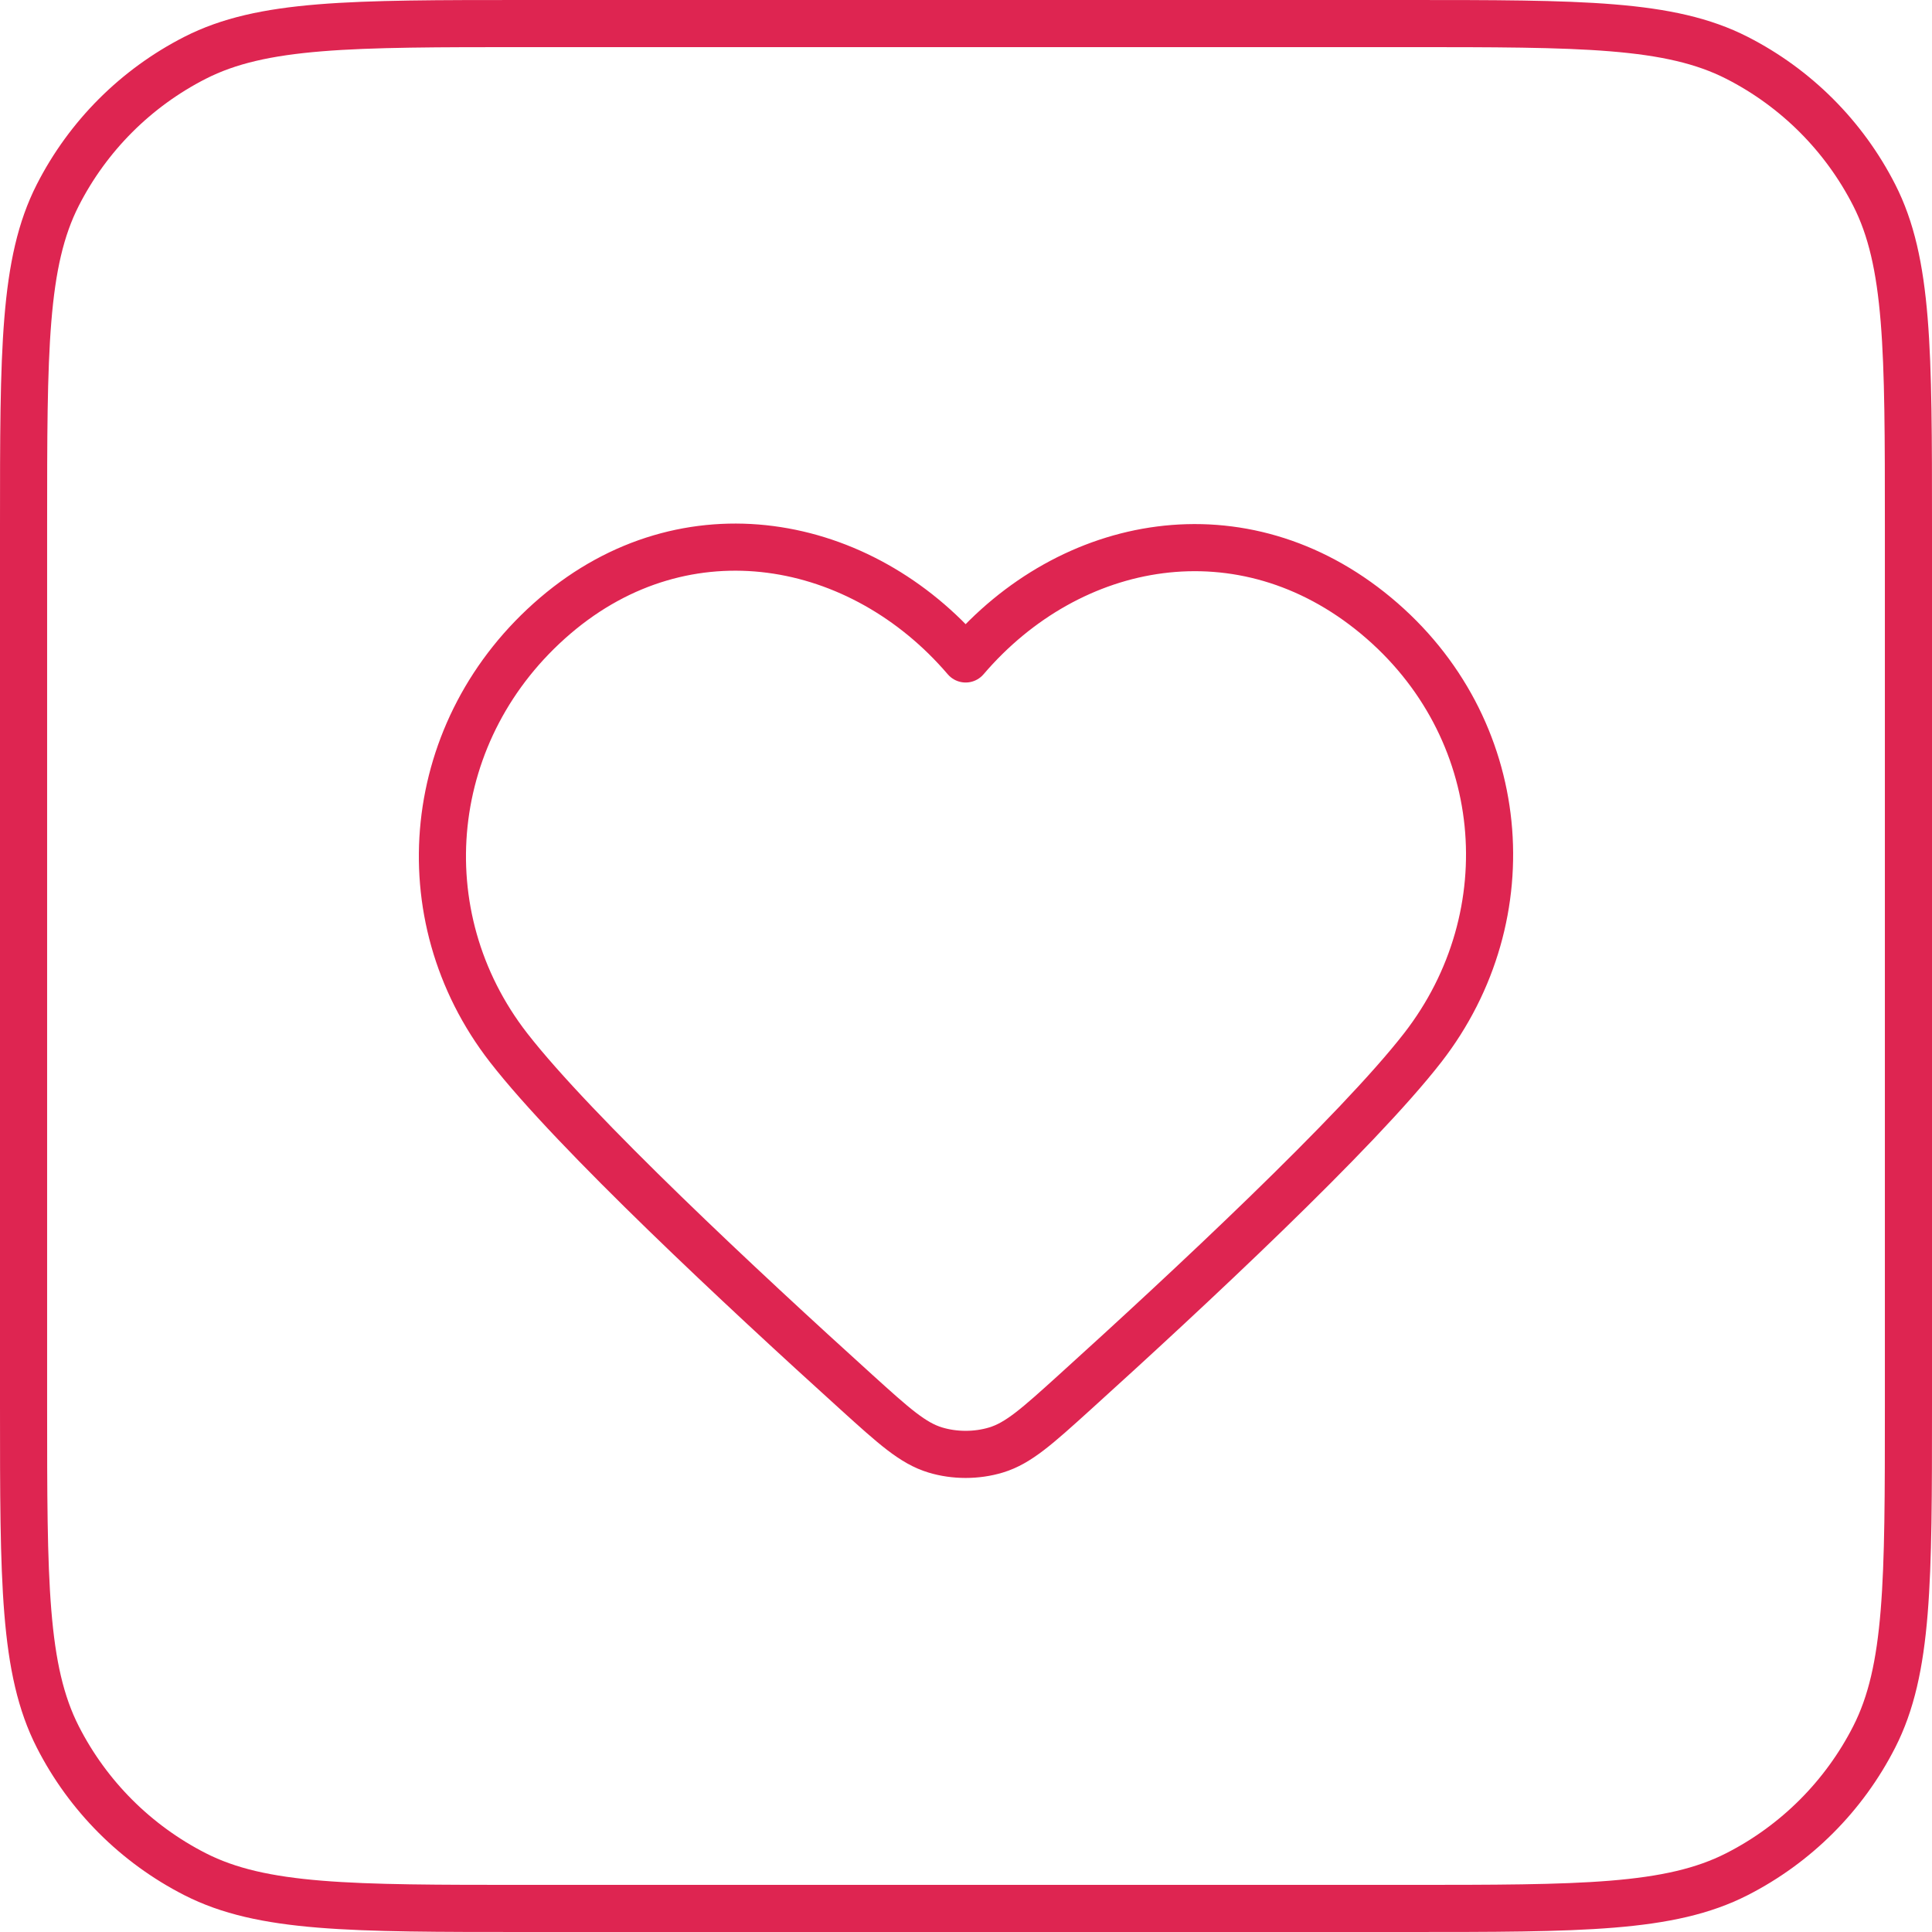
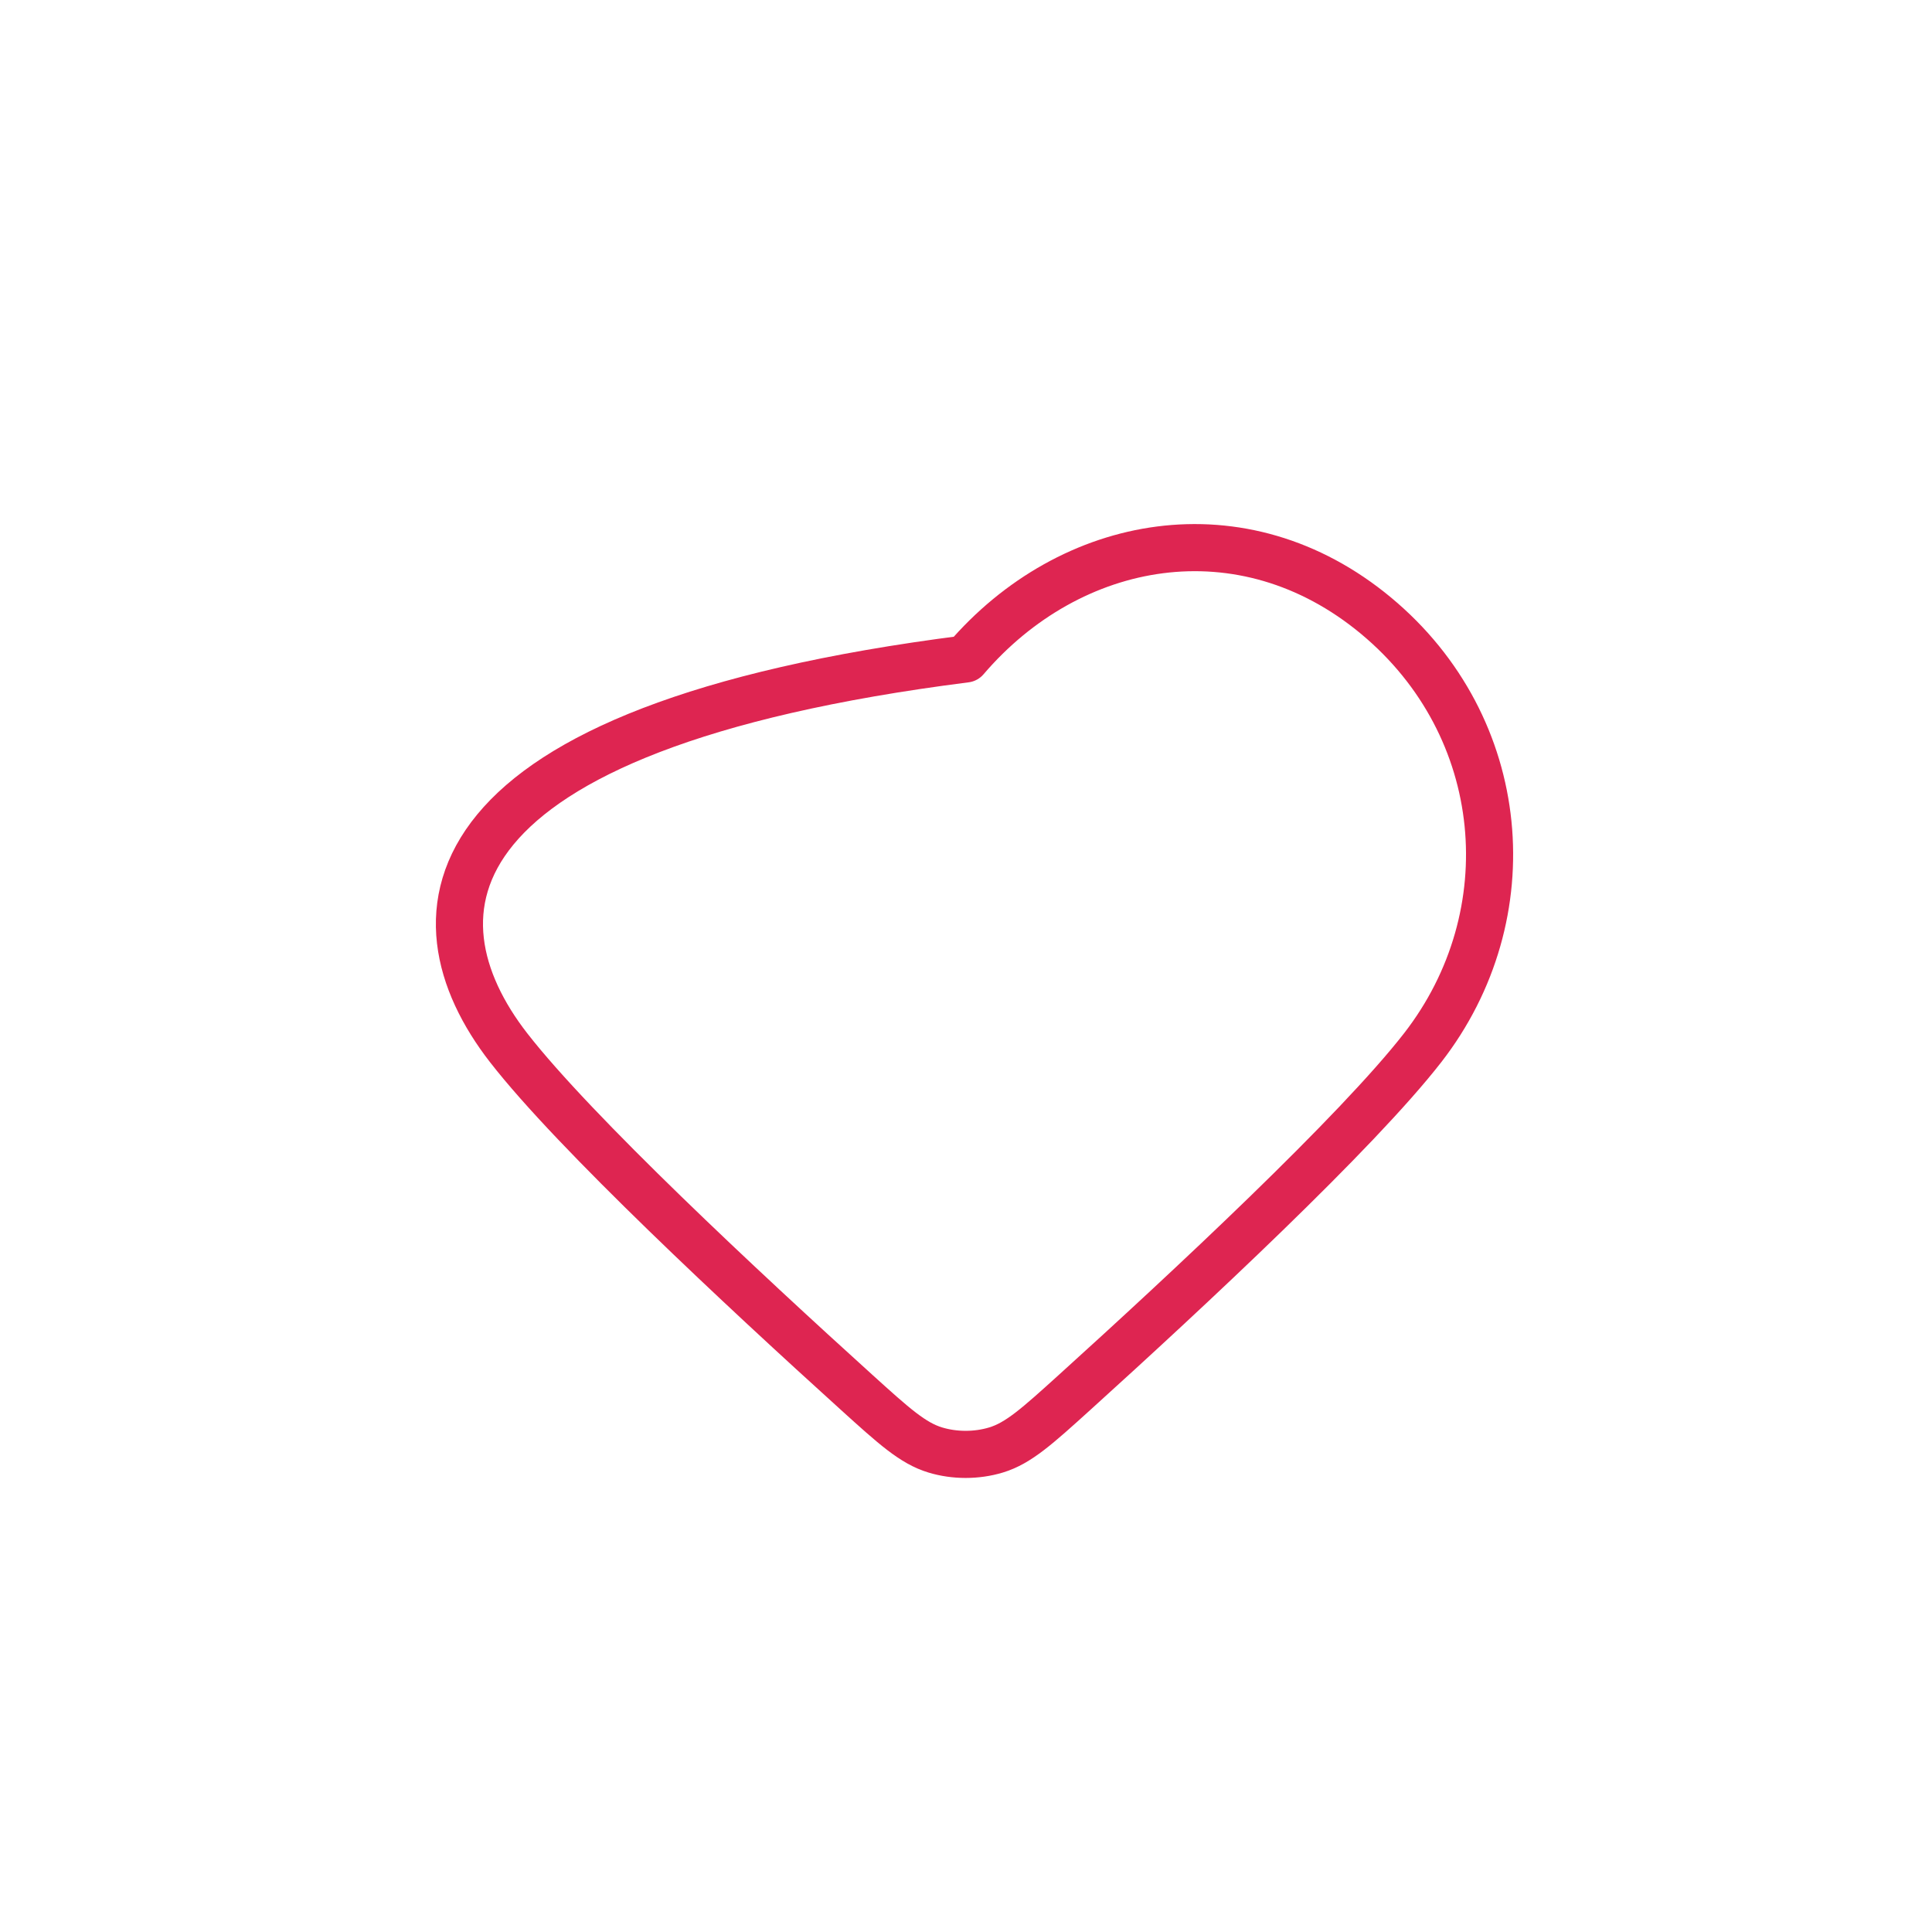
<svg xmlns="http://www.w3.org/2000/svg" width="82" height="82" viewBox="0 0 82 82" fill="none">
-   <path d="M1 22.333C1 14.866 1 11.132 2.453 8.28C3.732 5.771 5.771 3.732 8.28 2.453C11.132 1 14.866 1 22.333 1H59.667C67.134 1 70.868 1 73.72 2.453C76.229 3.732 78.268 5.771 79.547 8.28C81 11.132 81 14.866 81 22.333V59.667C81 67.134 81 70.868 79.547 73.72C78.268 76.229 76.229 78.268 73.72 79.547C70.868 81 67.134 81 59.667 81H22.333C14.866 81 11.132 81 8.28 79.547C5.771 78.268 3.732 76.229 2.453 73.72C1 70.868 1 67.134 1 59.667V22.333Z" stroke="#DE2551" stroke-width="2" stroke-linecap="round" stroke-linejoin="round" />
-   <path fill-rule="evenodd" clip-rule="evenodd" d="M40.985 27.968C36.542 22.774 29.133 21.377 23.566 26.133C17.999 30.89 17.215 38.842 21.587 44.468C24.387 48.071 31.558 54.752 36.352 59.09C37.945 60.532 38.742 61.253 39.696 61.542C40.516 61.791 41.453 61.791 42.274 61.542C43.228 61.253 44.024 60.532 45.617 59.09C50.411 54.752 57.582 48.071 60.383 44.468C64.754 38.842 64.066 30.84 58.404 26.133C52.741 21.427 45.428 22.774 40.985 27.968Z" stroke="#DE2551" stroke-width="2" stroke-linecap="round" stroke-linejoin="round" />
+   <path fill-rule="evenodd" clip-rule="evenodd" d="M40.985 27.968C17.999 30.89 17.215 38.842 21.587 44.468C24.387 48.071 31.558 54.752 36.352 59.09C37.945 60.532 38.742 61.253 39.696 61.542C40.516 61.791 41.453 61.791 42.274 61.542C43.228 61.253 44.024 60.532 45.617 59.09C50.411 54.752 57.582 48.071 60.383 44.468C64.754 38.842 64.066 30.84 58.404 26.133C52.741 21.427 45.428 22.774 40.985 27.968Z" stroke="#DE2551" stroke-width="2" stroke-linecap="round" stroke-linejoin="round" />
</svg>